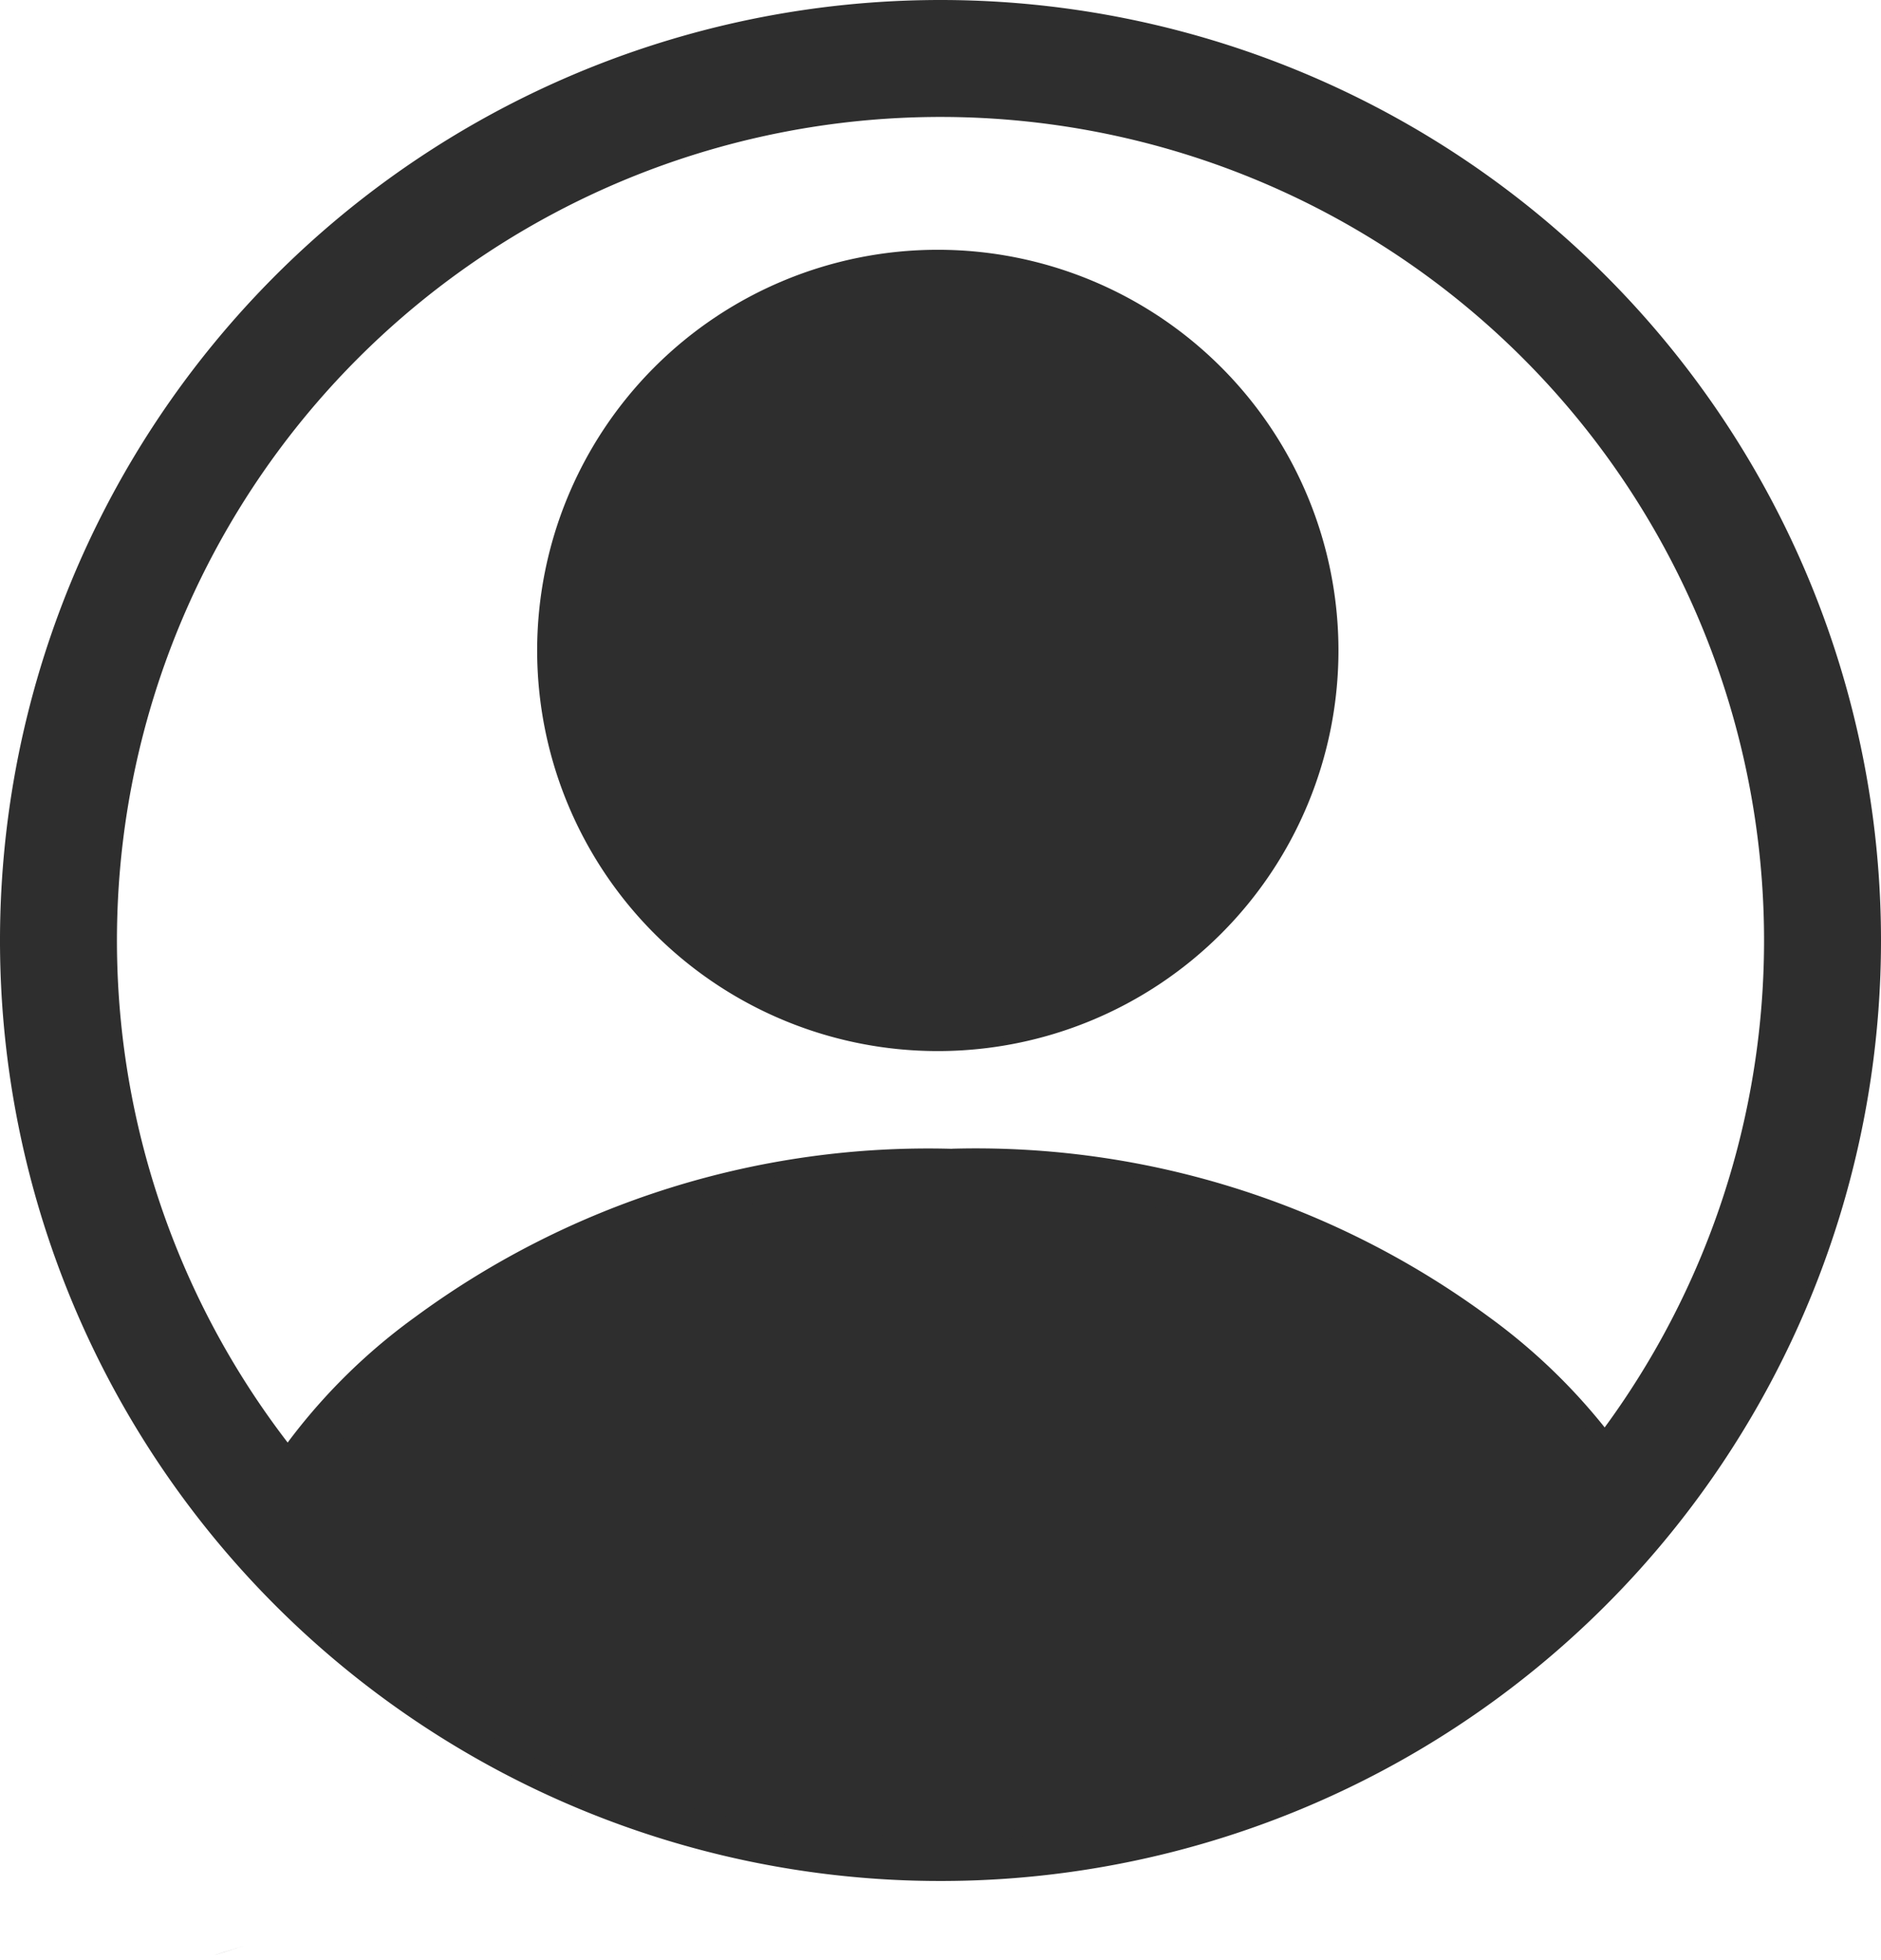
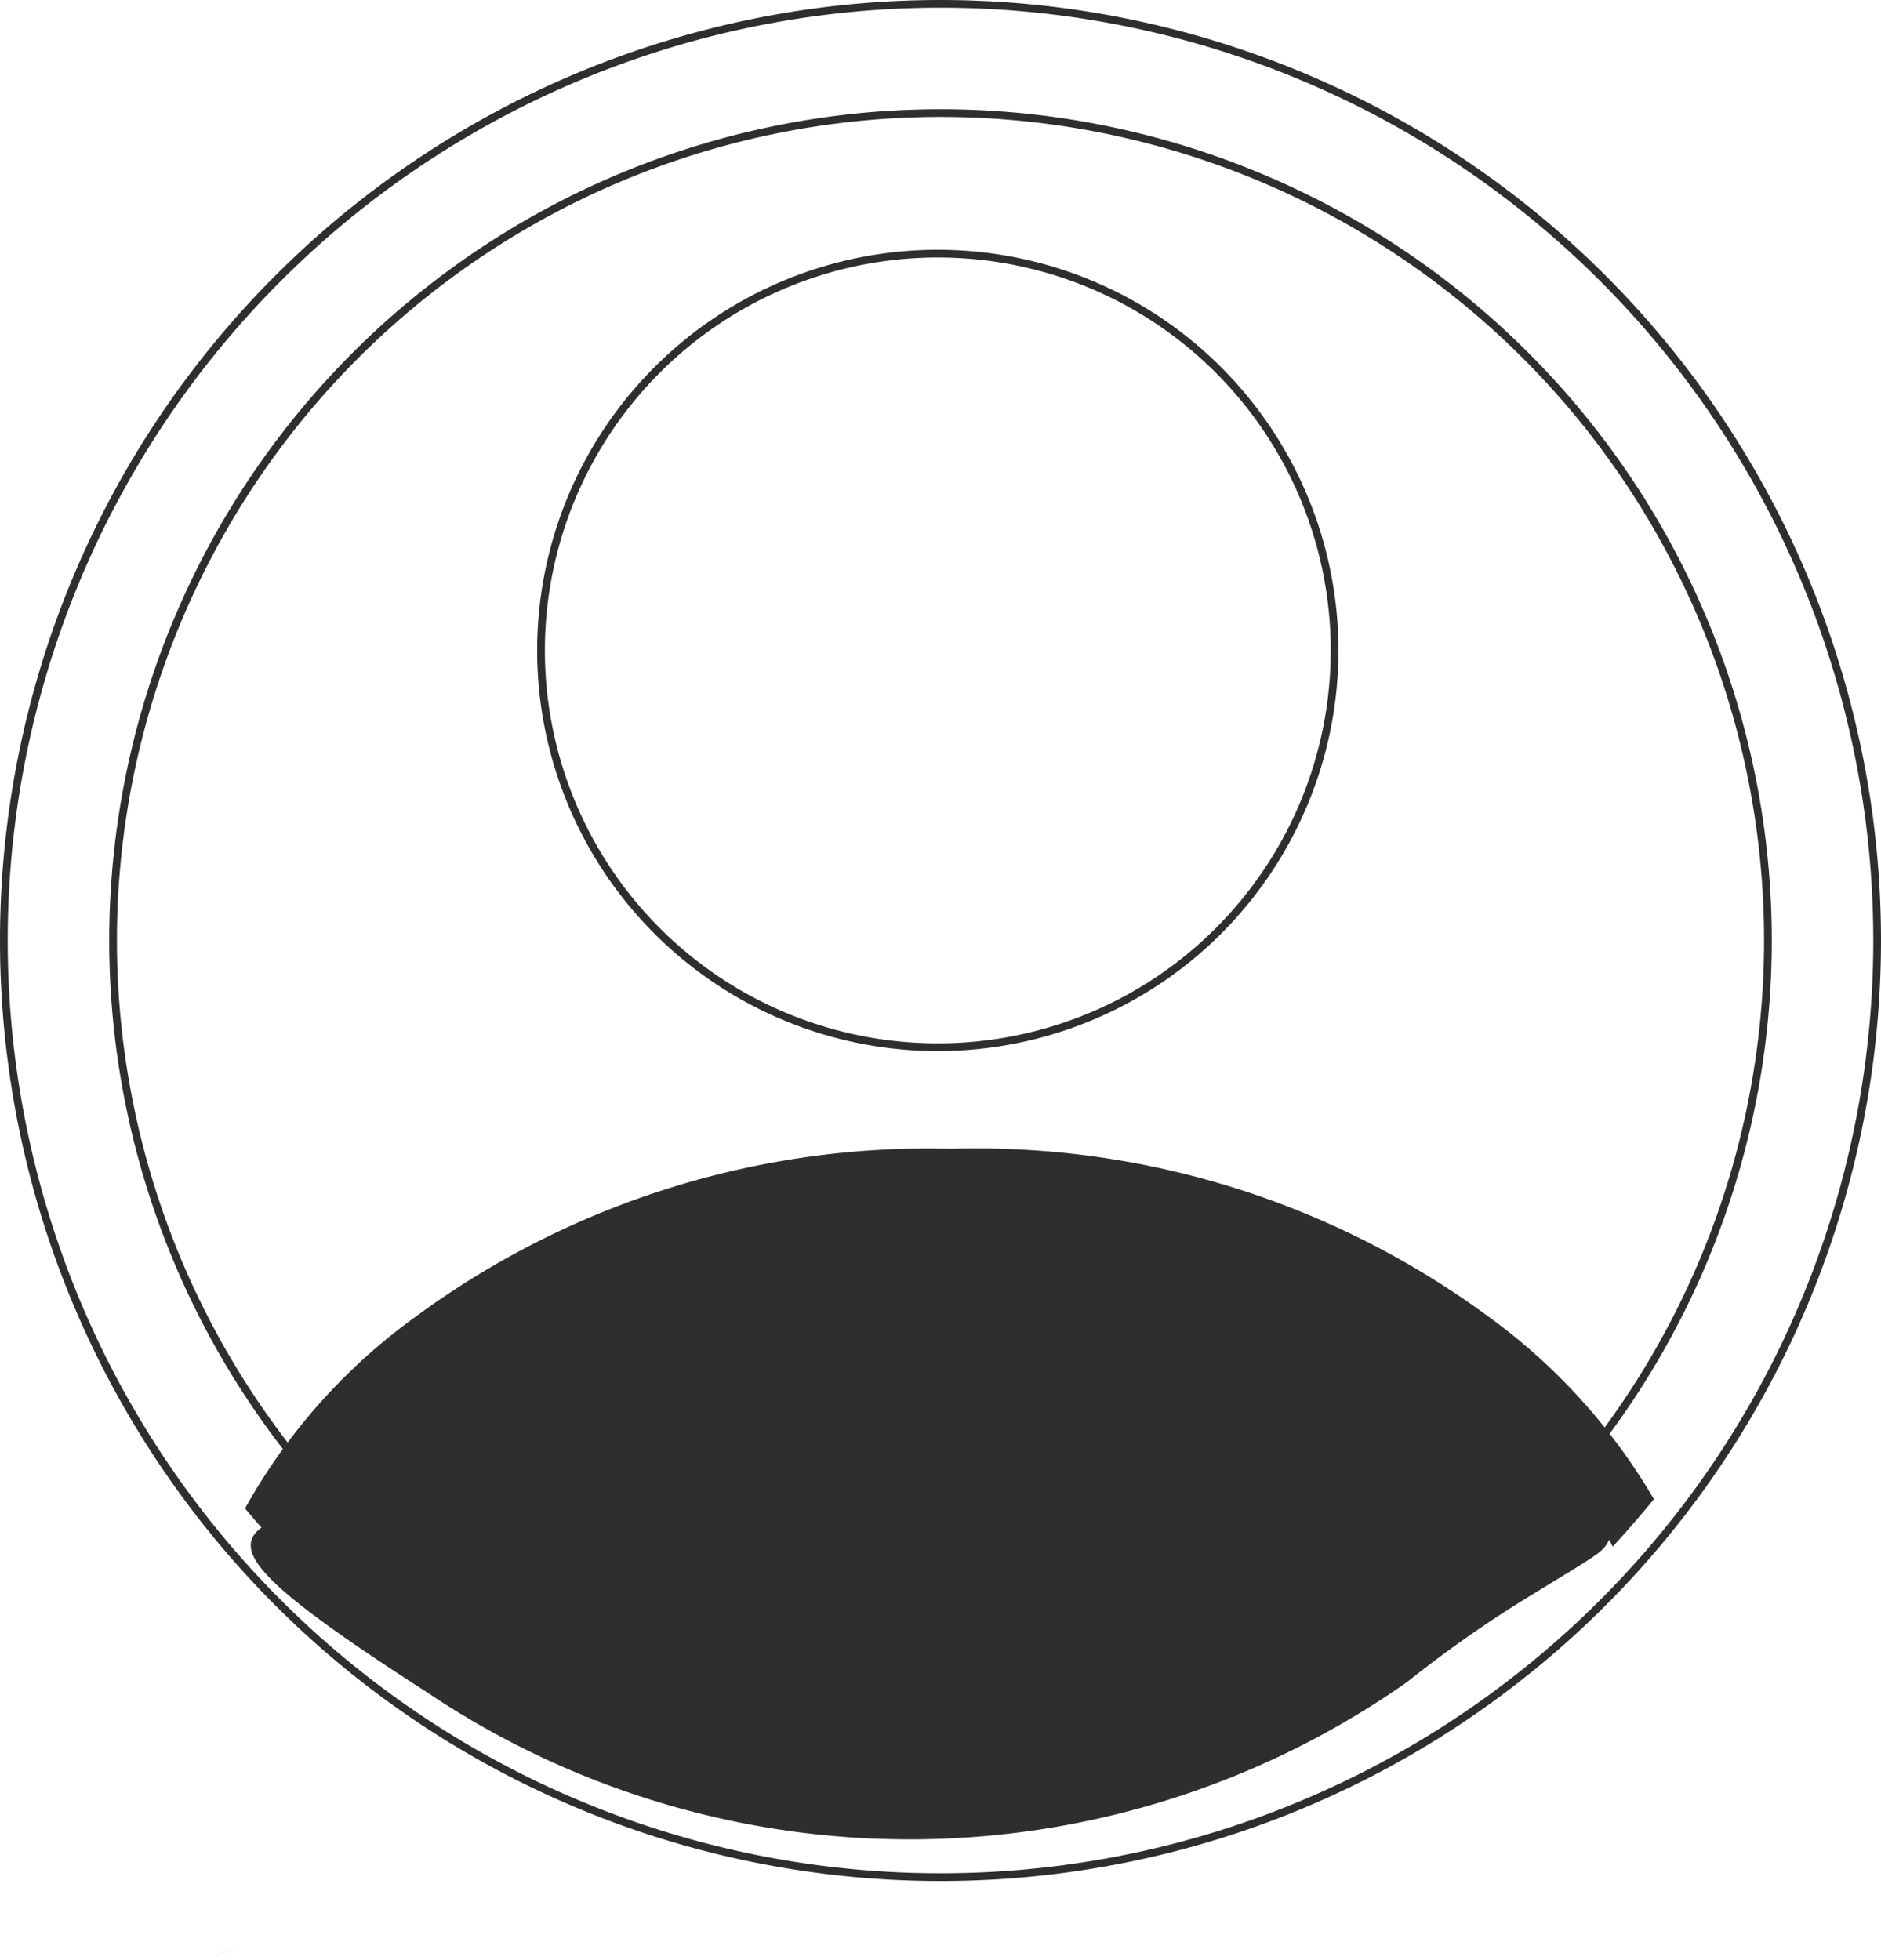
<svg xmlns="http://www.w3.org/2000/svg" id="Profile_icon" data-name="Profile icon" width="20.958" height="21.84" viewBox="0 0 20.958 21.84">
-   <path id="Path_1795" data-name="Path 1795" d="M58.593,27.752a4.421,4.421,0,1,1-4.421-4.422,4.422,4.422,0,0,1,4.421,4.422Z" transform="translate(-43.723 -20.506)" fill="#2e2e2e" fill-rule="evenodd" />
  <path id="Path_1796" data-name="Path 1796" d="M58.329,27.444a4.464,4.464,0,1,1-4.464-4.464,4.465,4.465,0,0,1,4.464,4.464Zm-.086,0a4.378,4.378,0,1,0-4.378,4.378,4.378,4.378,0,0,0,4.378-4.378Z" transform="translate(-43.416 -20.197)" fill="#2e2e2e" fill-rule="evenodd" />
  <path id="Path_1797" data-name="Path 1797" d="M19.828,115.251q-.26.082.243-.075l-.243.075Zm8.122-8.871a9.551,9.551,0,0,1,5.927,1.854,6.6,6.6,0,0,1,1.79,1.956c-.108.131-.219.26-.334.388a6.036,6.036,0,0,0-1.812-2.076,8.978,8.978,0,0,0-5.571-1.743,8.983,8.983,0,0,0-5.571,1.743,5.968,5.968,0,0,0-1.859,2.176c-.119-.127-.233-.257-.343-.388a6.525,6.525,0,0,1,1.847-2.057,9.545,9.545,0,0,1,5.926-1.854Z" transform="translate(-17.348 -93.496)" fill="#2e2e2e" fill-rule="evenodd" />
  <path id="Path_1798" data-name="Path 1798" d="M20.2,114.545l-.008,0,.008,0Zm.051.164-.007,0,.007,0Zm8.1-9.039a9.631,9.631,0,0,1,5.978,1.871,6.656,6.656,0,0,1,1.843,2.034c-.147.179-.286.339-.459.529l-.057-.111a5.934,5.934,0,0,0-1.785-2.046,8.9,8.9,0,0,0-5.52-1.726,8.892,8.892,0,0,0-5.519,1.726,5.865,5.865,0,0,0-1.834,2.144l-.055.115c-.179-.193-.32-.35-.469-.528a6.57,6.57,0,0,1,1.9-2.136,9.636,9.636,0,0,1,5.978-1.871Zm0,.172a9.465,9.465,0,0,0-5.874,1.836,6.48,6.48,0,0,0-1.795,1.979c.07.082.143.165.217.246a6.125,6.125,0,0,1,1.83-2.094,9.063,9.063,0,0,1,5.622-1.76,9.067,9.067,0,0,1,5.623,1.76,6.188,6.188,0,0,1,1.778,1.995c.073-.081.143-.164.212-.246a6.563,6.563,0,0,0-1.738-1.88,9.466,9.466,0,0,0-5.875-1.836Z" transform="translate(-17.744 -92.871)" fill="#2e2e2e" fill-rule="evenodd" />
-   <path id="Path_1799" data-name="Path 1799" d="M21.222,10.787A10.436,10.436,0,1,1,10.787.35,10.436,10.436,0,0,1,21.222,10.787Zm-1.217,0A9.219,9.219,0,1,0,10.787,20,9.218,9.218,0,0,0,20,10.787Z" transform="translate(-0.307 -0.307)" fill="#2e2e2e" fill-rule="evenodd" />
  <path id="Path_1800" data-name="Path 1800" d="M20.958,10.479A10.479,10.479,0,1,1,10.479,0,10.48,10.48,0,0,1,20.958,10.479Zm-.086,0A10.393,10.393,0,1,0,10.479,20.872,10.393,10.393,0,0,0,20.872,10.479Zm-1.217,0a9.176,9.176,0,1,0-9.176,9.176,9.176,9.176,0,0,0,9.176-9.176Zm.086,0a9.262,9.262,0,1,1-9.262-9.262,9.262,9.262,0,0,1,9.262,9.262Z" fill="#2e2e2e" fill-rule="evenodd" />
  <path id="Path_1801" data-name="Path 1801" d="M23.271,112.747a7.784,7.784,0,0,0,.841-1.055c2.27-2.946,7.483-3.59,11.707-1.447,1.509.767,2.72,2.092,2.408,2.634-.125.216,0,.121-1.01.741a13.345,13.345,0,0,0-1.273.9,9.642,9.642,0,0,1-10.926.111c-1.885-1.214-2.266-1.625-1.746-1.886Z" transform="translate(-20.266 -95.779)" fill="#2e2e2e" fill-rule="evenodd" />
-   <path id="Path_1802" data-name="Path 1802" d="M22.942,112.4c.055-.052.079-.076.1-.1s.024-.03.042-.051l.057-.073.085-.11.546-.707c2.282-2.964,7.518-3.613,11.76-1.459a6.292,6.292,0,0,1,2.215,1.8c.254.373.327.686.211.889a.78.78,0,0,1-.131.188.471.471,0,0,1-.065.053c-.022.016-.05.034-.087.058l-.124.078-.154.1-.464.285c-.148.09-.2.122-.248.155l-.076.053-.1.071-.138.1-.709.517a9.686,9.686,0,0,1-10.974.114A12.641,12.641,0,0,1,23,113.137a1.046,1.046,0,0,1-.256-.328.273.273,0,0,1-.007-.222.426.426,0,0,1,.208-.19Zm.051.071a.361.361,0,0,0-.18.153.194.194,0,0,0,.007.155,1,1,0,0,0,.236.3,12.543,12.543,0,0,0,1.681,1.208,9.6,9.6,0,0,0,10.877-.11l.709-.517.139-.1.1-.07c.033-.023.056-.04.079-.055.051-.035.1-.067.252-.159l.464-.285.153-.094.124-.078c.036-.023.063-.041.084-.056a.341.341,0,0,0,.056-.045.678.678,0,0,0,.115-.168c.1-.172.025-.457-.206-.8a6.2,6.2,0,0,0-2.184-1.777c-4.205-2.134-9.4-1.495-11.654,1.435l-.546.707-.085.11-.058.074c-.018.022-.031.039-.045.053-.025.03-.057.062-.115.119Z" transform="translate(-19.963 -95.467)" fill="#2e2e2e" fill-rule="evenodd" />
</svg>